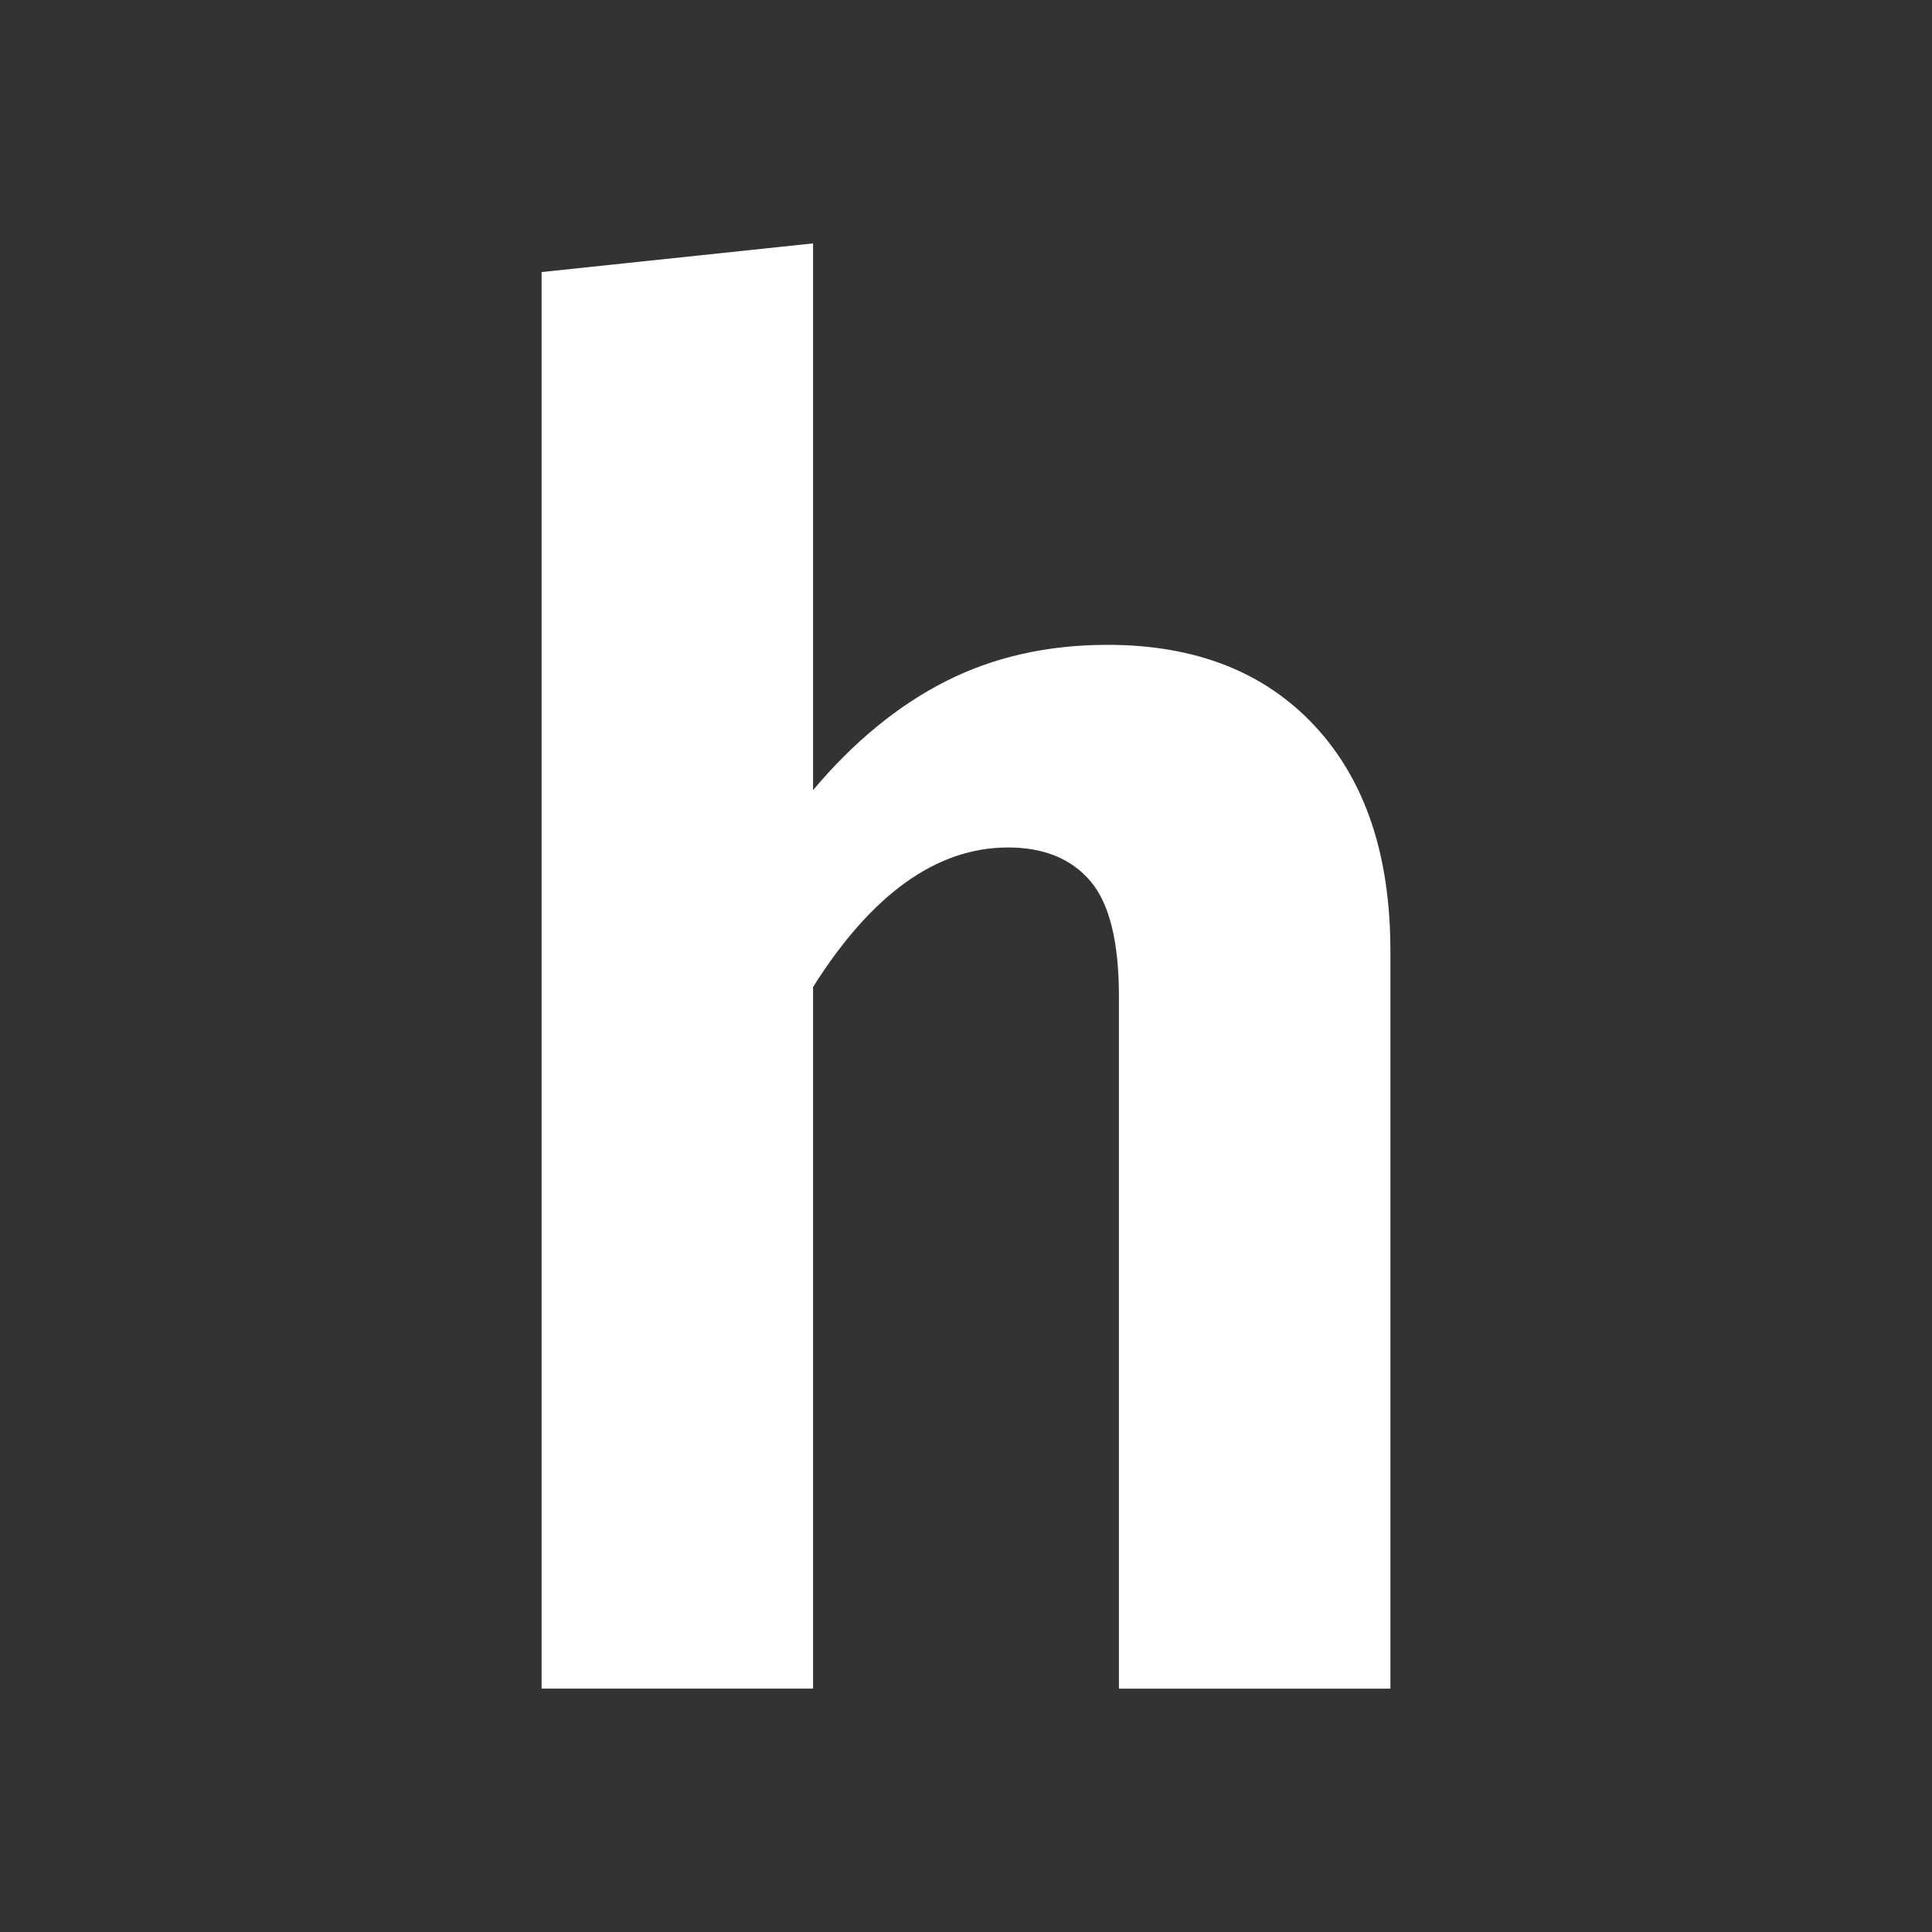
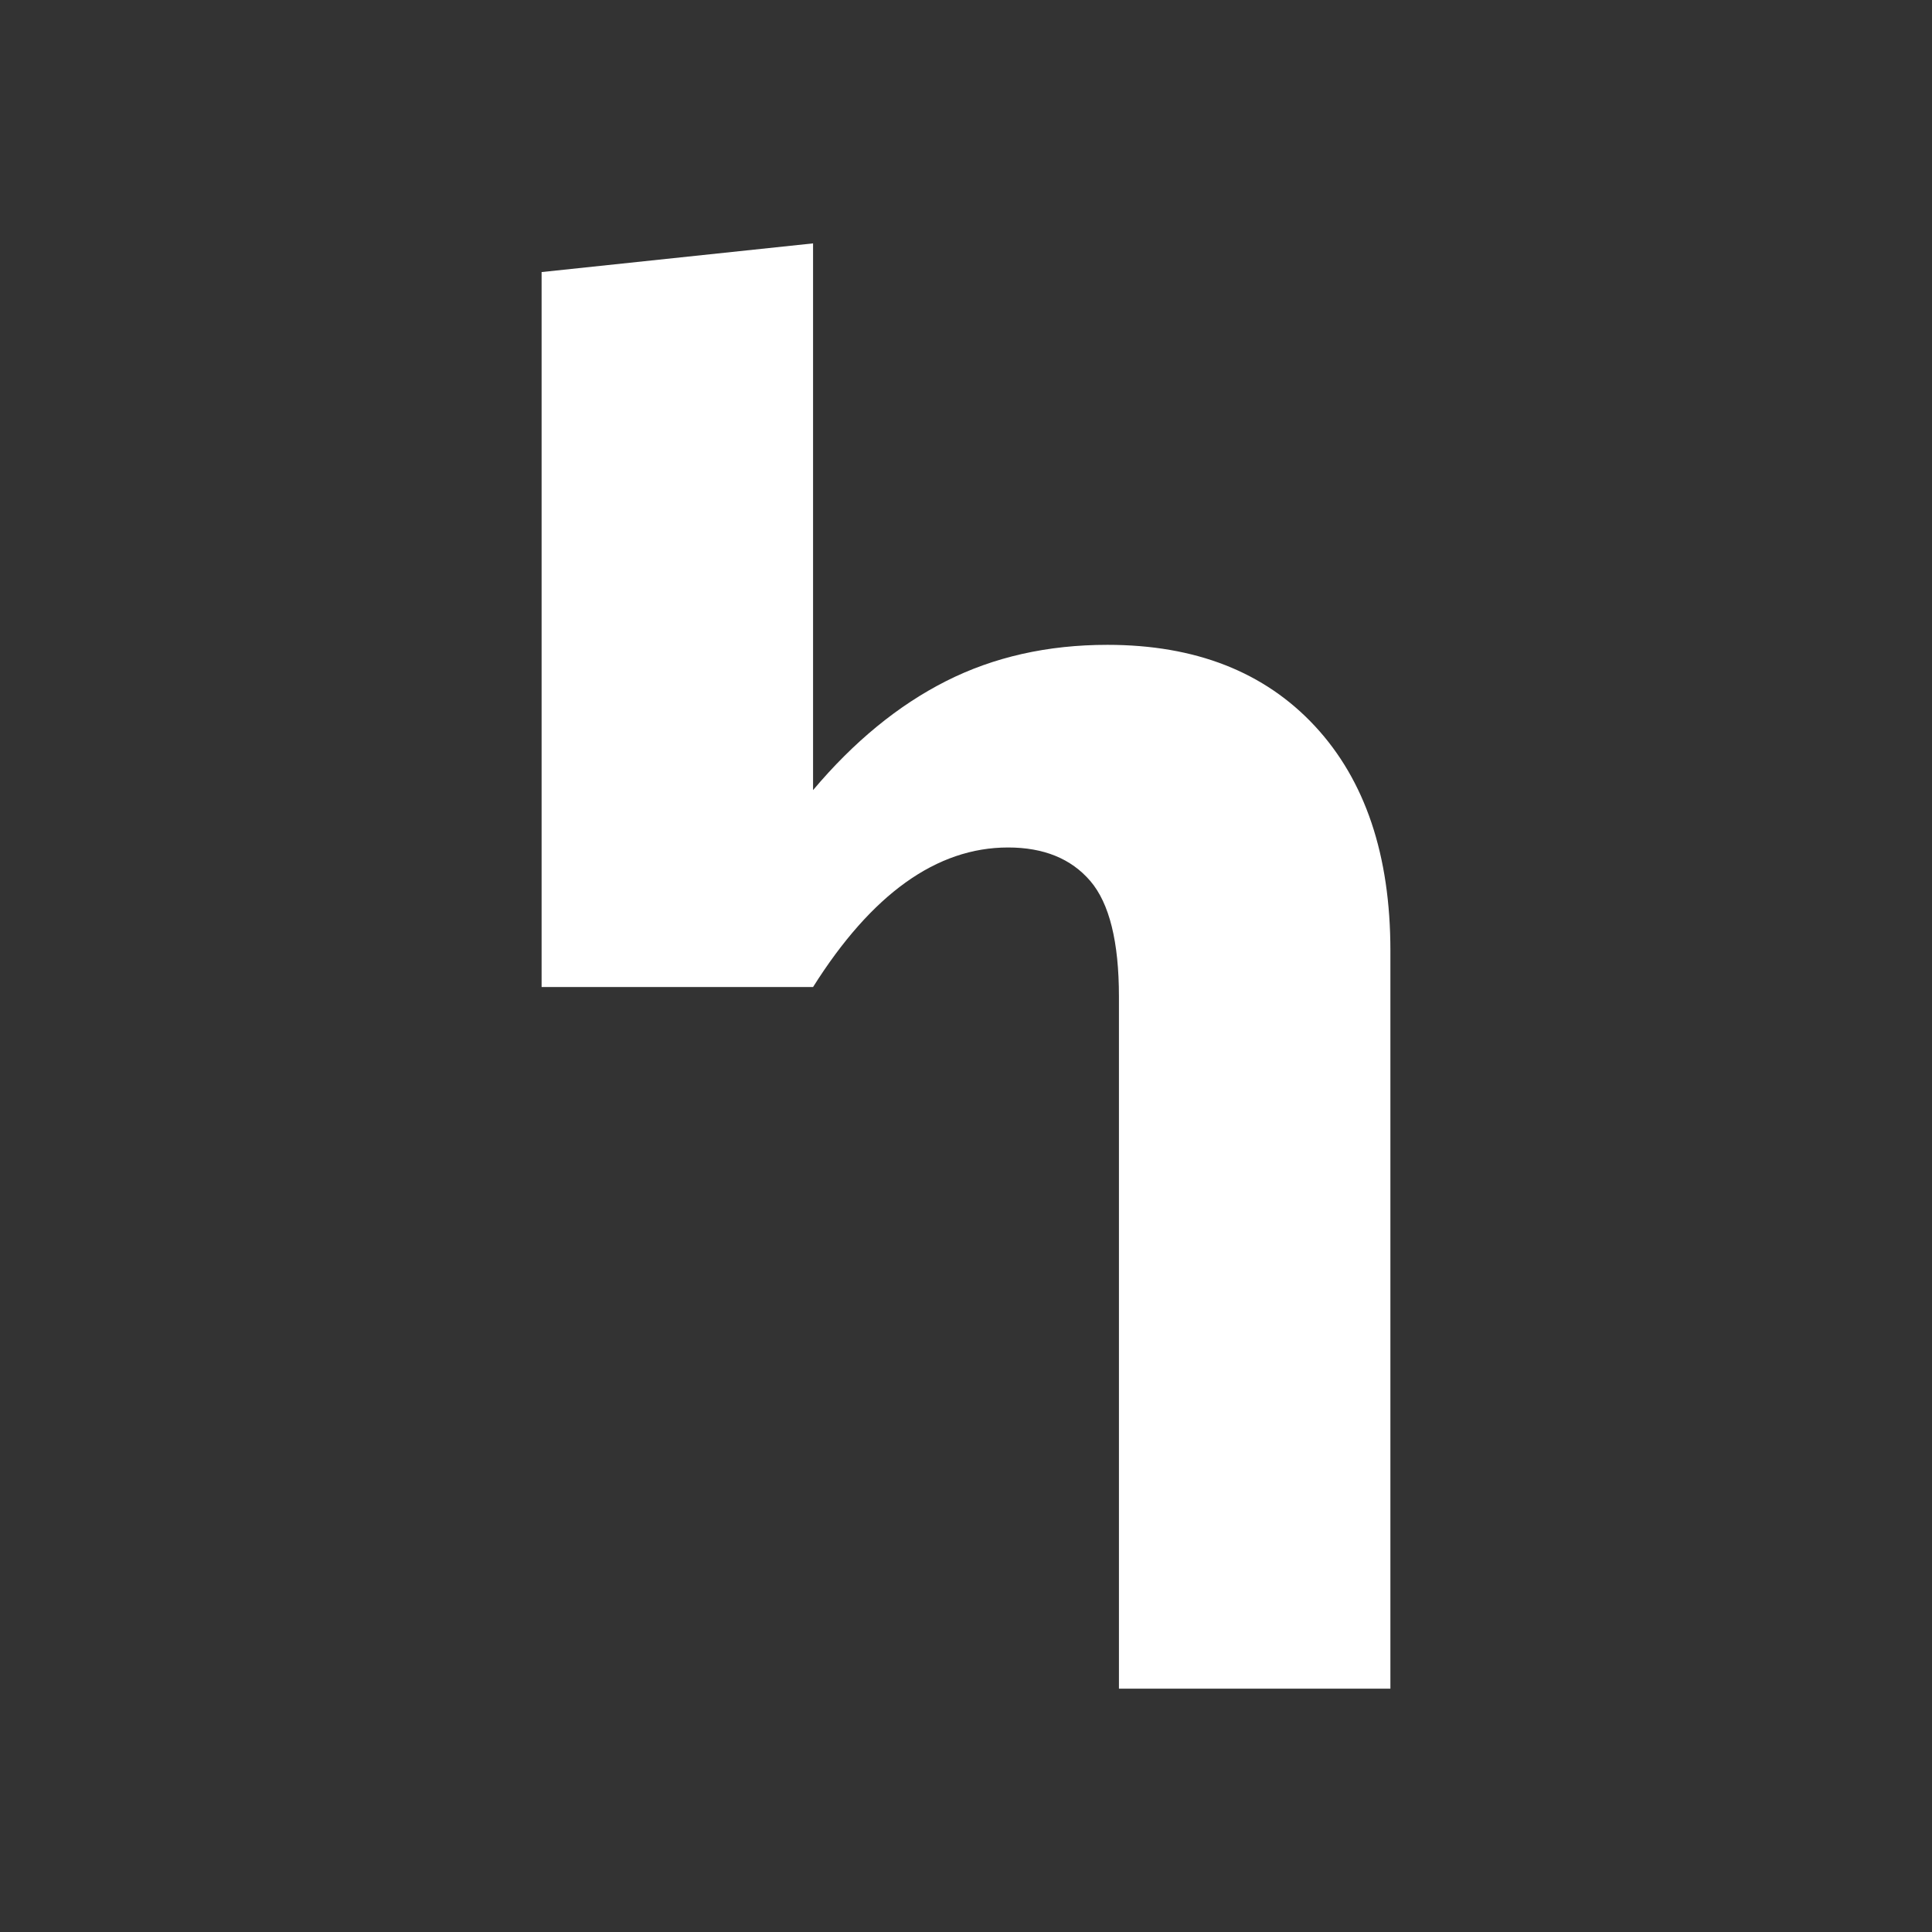
<svg xmlns="http://www.w3.org/2000/svg" id="Ebene_2" data-name="Ebene 2" viewBox="0 0 512 512">
  <rect x="0" y="0" width="512" height="512" fill="#333333" stroke="none" />
  <defs>
    <style>
      .cls-1 {
        fill: none;
      }

      .cls-1, .cls-2 {
        stroke-width: 0px;
      }

      .cls-2 {
        fill: #fff;
      }
    </style>
  </defs>
  <g id="Ebene_1-2" data-name="Ebene 1">
    <g>
-       <rect class="cls-1" width="512" height="512" />
-       <path class="cls-2" d="m348.46,192.42c13.34,14.36,20.01,34.2,20.01,59.53v195.56h-71.94v-183.4c0-14.52-2.53-24.74-7.6-30.65-5.07-5.91-12.34-8.87-21.79-8.87-18.91,0-36.14,12.33-51.67,36.98v185.93h-71.94V72.1l71.94-7.6v144.89c10.8-12.83,22.55-22.46,35.21-28.87,12.66-6.41,26.93-9.63,42.81-9.63,23.3,0,41.62,7.17,54.97,21.53Z" />
+       <path class="cls-2" d="m348.46,192.42c13.34,14.36,20.01,34.2,20.01,59.53v195.56h-71.94v-183.4c0-14.52-2.53-24.74-7.6-30.65-5.07-5.91-12.34-8.87-21.79-8.87-18.91,0-36.14,12.33-51.67,36.98h-71.94V72.1l71.94-7.6v144.89c10.8-12.83,22.55-22.46,35.21-28.87,12.66-6.41,26.93-9.63,42.81-9.63,23.3,0,41.62,7.17,54.97,21.53Z" />
    </g>
  </g>
</svg>